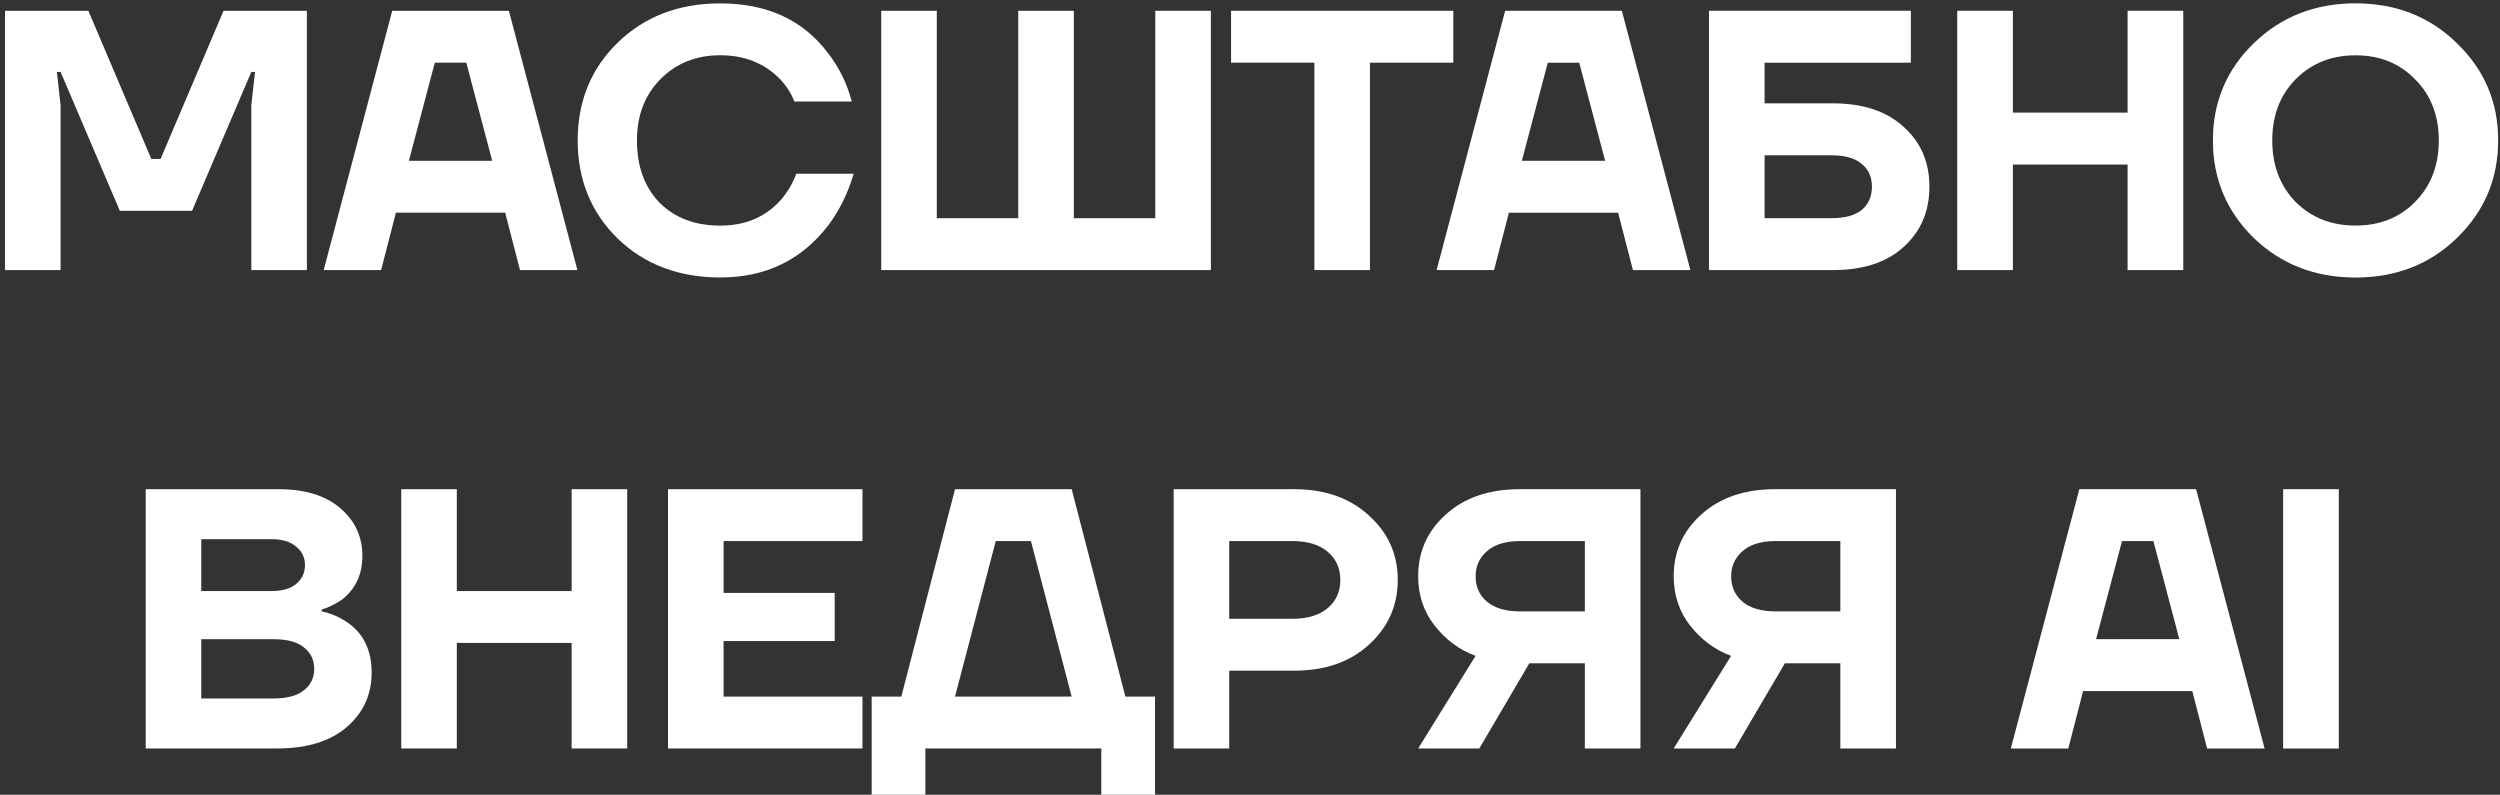
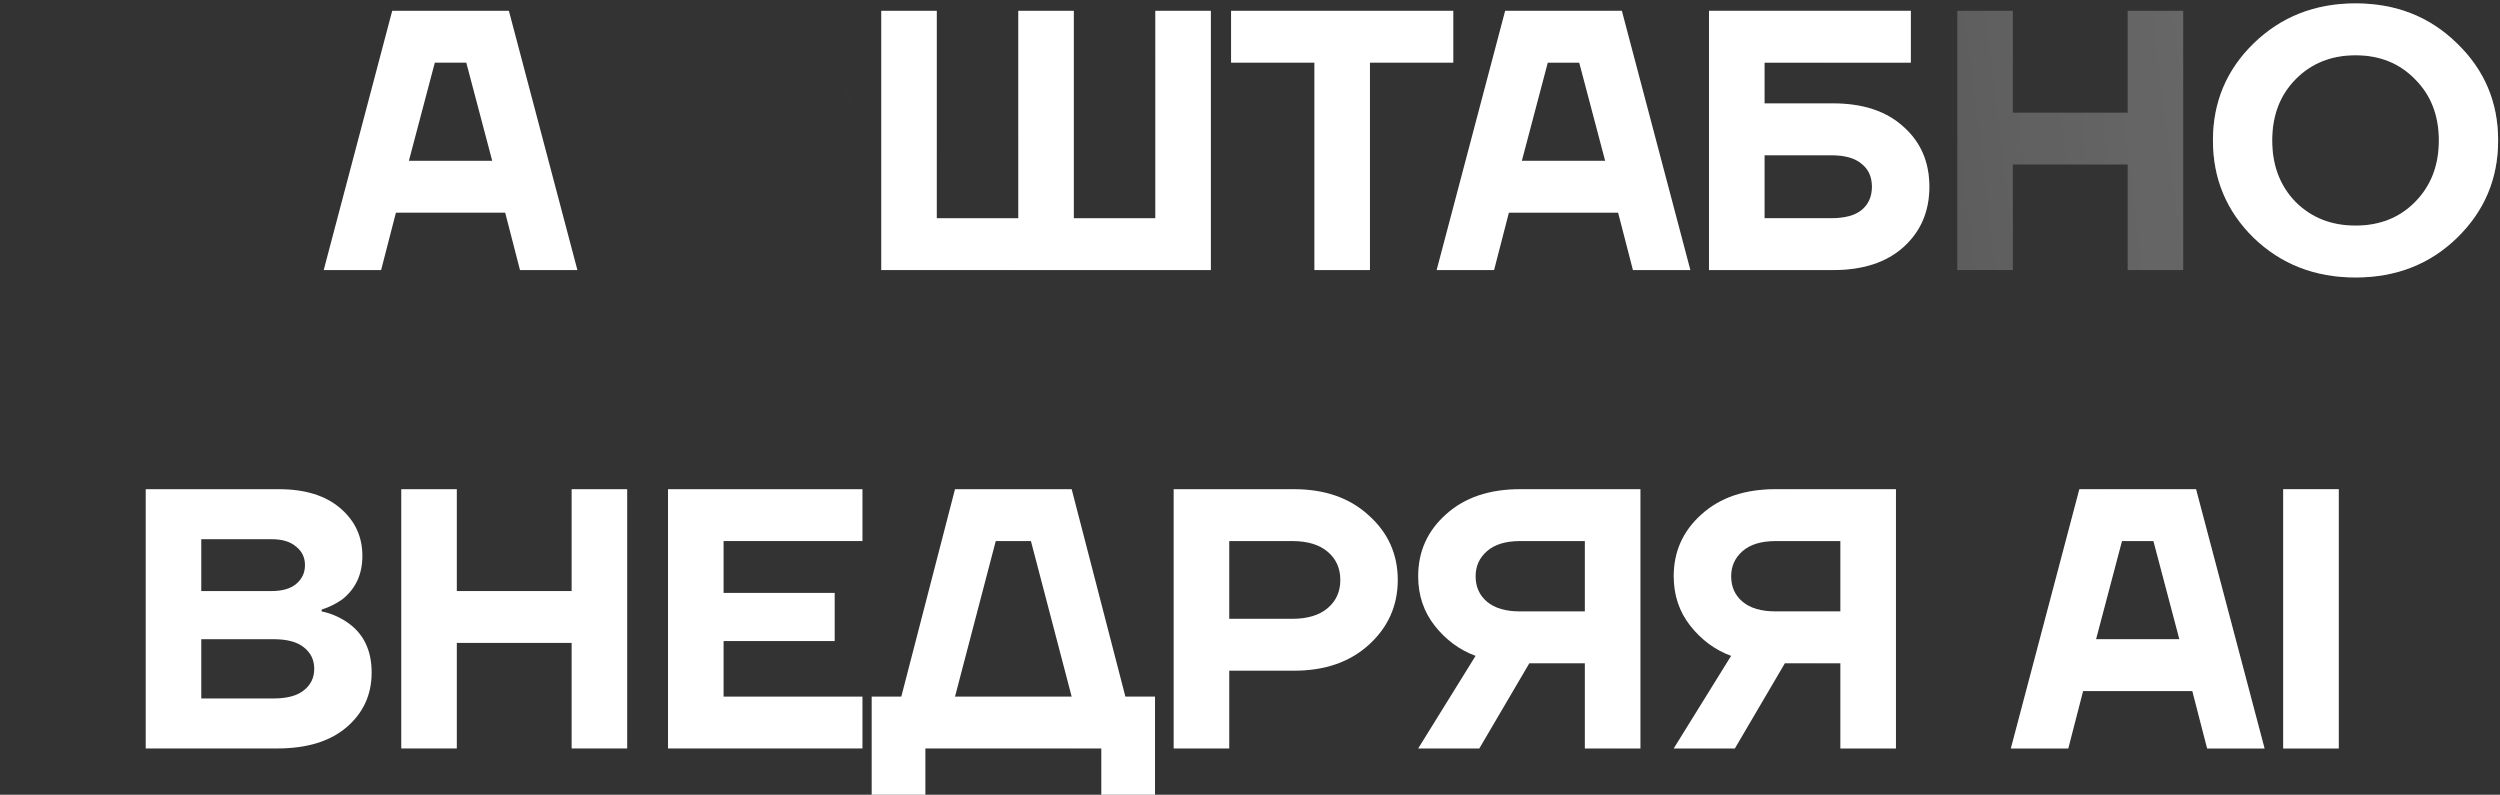
<svg xmlns="http://www.w3.org/2000/svg" width="324" height="103" viewBox="0 0 324 103" fill="none">
  <rect x="0" y="0" width="324" height="103" fill="#333333" stroke="none" />
-   <path d="M0.651 35V1.4H11.451L19.611 20.6H20.811L28.971 1.4H39.771V35H32.571V13.64L33.051 9.32H32.571L24.891 27.32H15.531L7.851 9.32H7.371L7.851 13.64V35H0.651Z" fill="white" />
  <path d="M0.651 35V1.4H11.451L19.611 20.6H20.811L28.971 1.4H39.771V35H32.571V13.64L33.051 9.32H32.571L24.891 27.32H15.531L7.851 9.32H7.371L7.851 13.64V35H0.651Z" fill="url(#paint0_linear_250_324)" fill-opacity="0.3" />
  <path d="M41.952 35L50.831 1.4H65.951L74.832 35H67.391L65.472 27.56H51.312L49.392 35H41.952ZM52.992 20.84H63.791L60.431 8.12H56.352L52.992 20.84Z" fill="white" />
  <path d="M41.952 35L50.831 1.4H65.951L74.832 35H67.391L65.472 27.56H51.312L49.392 35H41.952ZM52.992 20.84H63.791L60.431 8.12H56.352L52.992 20.84Z" fill="url(#paint1_linear_250_324)" fill-opacity="0.3" />
-   <path d="M80.053 30.92C76.597 27.528 74.869 23.288 74.869 18.2C74.869 13.112 76.597 8.888 80.053 5.528C83.541 2.136 87.973 0.44 93.349 0.44C99.397 0.44 104.037 2.568 107.269 6.824C108.741 8.712 109.781 10.824 110.389 13.16H102.949C102.533 12.072 101.893 11.08 101.029 10.184C99.013 8.168 96.453 7.16 93.349 7.16C90.213 7.16 87.621 8.2 85.573 10.28C83.557 12.328 82.549 14.968 82.549 18.2C82.549 21.56 83.525 24.248 85.477 26.264C87.461 28.248 90.085 29.24 93.349 29.24C96.613 29.24 99.237 28.12 101.221 25.88C102.117 24.824 102.773 23.704 103.189 22.52H110.629C109.893 25.048 108.789 27.288 107.317 29.24C103.861 33.72 99.205 35.96 93.349 35.96C87.973 35.96 83.541 34.28 80.053 30.92Z" fill="white" />
  <path d="M80.053 30.92C76.597 27.528 74.869 23.288 74.869 18.2C74.869 13.112 76.597 8.888 80.053 5.528C83.541 2.136 87.973 0.44 93.349 0.44C99.397 0.44 104.037 2.568 107.269 6.824C108.741 8.712 109.781 10.824 110.389 13.16H102.949C102.533 12.072 101.893 11.08 101.029 10.184C99.013 8.168 96.453 7.16 93.349 7.16C90.213 7.16 87.621 8.2 85.573 10.28C83.557 12.328 82.549 14.968 82.549 18.2C82.549 21.56 83.525 24.248 85.477 26.264C87.461 28.248 90.085 29.24 93.349 29.24C96.613 29.24 99.237 28.12 101.221 25.88C102.117 24.824 102.773 23.704 103.189 22.52H110.629C109.893 25.048 108.789 27.288 107.317 29.24C103.861 33.72 99.205 35.96 93.349 35.96C87.973 35.96 83.541 34.28 80.053 30.92Z" fill="url(#paint2_linear_250_324)" fill-opacity="0.3" />
  <path d="M114.208 35V1.4H121.408V28.28H131.968V1.4H139.168V28.28H149.728V1.4H156.928V35H114.208Z" fill="white" />
  <path d="M114.208 35V1.4H121.408V28.28H131.968V1.4H139.168V28.28H149.728V1.4H156.928V35H114.208Z" fill="url(#paint3_linear_250_324)" fill-opacity="0.3" />
  <path d="M159.546 8.12V1.4H188.346V8.12H177.546V35H170.346V8.12H159.546Z" fill="white" />
  <path d="M159.546 8.12V1.4H188.346V8.12H177.546V35H170.346V8.12H159.546Z" fill="url(#paint4_linear_250_324)" fill-opacity="0.3" />
  <path d="M186.19 35L195.07 1.4H210.19L219.07 35H211.63L209.71 27.56H195.55L193.63 35H186.19ZM197.23 20.84H208.03L204.67 8.12H200.59L197.23 20.84Z" fill="white" />
  <path d="M186.19 35L195.07 1.4H210.19L219.07 35H211.63L209.71 27.56H195.55L193.63 35H186.19ZM197.23 20.84H208.03L204.67 8.12H200.59L197.23 20.84Z" fill="url(#paint5_linear_250_324)" fill-opacity="0.3" />
  <path d="M221.485 35V1.4H247.645V8.12H228.685V13.4H237.565C241.437 13.4 244.477 14.408 246.685 16.424C248.925 18.408 250.045 21 250.045 24.2C250.045 27.4 248.925 30.008 246.685 32.024C244.477 34.008 241.437 35 237.565 35H221.485ZM228.685 28.28H237.325C239.085 28.28 240.397 27.928 241.261 27.224C242.157 26.488 242.605 25.48 242.605 24.2C242.605 22.92 242.157 21.928 241.261 21.224C240.397 20.488 239.085 20.12 237.325 20.12H228.685V28.28Z" fill="white" />
  <path d="M221.485 35V1.4H247.645V8.12H228.685V13.4H237.565C241.437 13.4 244.477 14.408 246.685 16.424C248.925 18.408 250.045 21 250.045 24.2C250.045 27.4 248.925 30.008 246.685 32.024C244.477 34.008 241.437 35 237.565 35H221.485ZM228.685 28.28H237.325C239.085 28.28 240.397 27.928 241.261 27.224C242.157 26.488 242.605 25.48 242.605 24.2C242.605 22.92 242.157 21.928 241.261 21.224C240.397 20.488 239.085 20.12 237.325 20.12H228.685V28.28Z" fill="url(#paint6_linear_250_324)" fill-opacity="0.3" />
-   <path d="M253.665 35V1.4H260.865V14.6H275.745V1.4H282.945V35H275.745V21.32H260.865V35H253.665Z" fill="white" />
  <path d="M253.665 35V1.4H260.865V14.6H275.745V1.4H282.945V35H275.745V21.32H260.865V35H253.665Z" fill="url(#paint7_linear_250_324)" fill-opacity="0.3" />
  <path d="M292.077 30.824C288.557 27.368 286.797 23.16 286.797 18.2C286.797 13.24 288.557 9.048 292.077 5.624C295.629 2.168 300.029 0.44 305.277 0.44C310.525 0.44 314.908 2.168 318.428 5.624C321.98 9.048 323.757 13.24 323.757 18.2C323.757 23.16 321.98 27.368 318.428 30.824C314.908 34.248 310.525 35.96 305.277 35.96C300.029 35.96 295.629 34.248 292.077 30.824ZM297.501 10.28C295.485 12.328 294.477 14.968 294.477 18.2C294.477 21.432 295.485 24.088 297.501 26.168C299.549 28.216 302.141 29.24 305.277 29.24C308.413 29.24 310.989 28.216 313.005 26.168C315.053 24.088 316.077 21.432 316.077 18.2C316.077 14.968 315.053 12.328 313.005 10.28C310.989 8.2 308.413 7.16 305.277 7.16C302.141 7.16 299.549 8.2 297.501 10.28Z" fill="white" />
  <path d="M292.077 30.824C288.557 27.368 286.797 23.16 286.797 18.2C286.797 13.24 288.557 9.048 292.077 5.624C295.629 2.168 300.029 0.44 305.277 0.44C310.525 0.44 314.908 2.168 318.428 5.624C321.98 9.048 323.757 13.24 323.757 18.2C323.757 23.16 321.98 27.368 318.428 30.824C314.908 34.248 310.525 35.96 305.277 35.96C300.029 35.96 295.629 34.248 292.077 30.824ZM297.501 10.28C295.485 12.328 294.477 14.968 294.477 18.2C294.477 21.432 295.485 24.088 297.501 26.168C299.549 28.216 302.141 29.24 305.277 29.24C308.413 29.24 310.989 28.216 313.005 26.168C315.053 24.088 316.077 21.432 316.077 18.2C316.077 14.968 315.053 12.328 313.005 10.28C310.989 8.2 308.413 7.16 305.277 7.16C302.141 7.16 299.549 8.2 297.501 10.28Z" fill="url(#paint8_linear_250_324)" fill-opacity="0.3" />
  <path d="M18.885 97V63.4H36.165C39.525 63.4 42.165 64.216 44.085 65.848C46.005 67.48 46.965 69.544 46.965 72.04C46.965 74.44 46.085 76.328 44.325 77.704C43.493 78.28 42.613 78.712 41.685 79V79.24C42.805 79.464 43.877 79.912 44.901 80.584C47.077 82.024 48.165 84.216 48.165 87.16C48.165 90.04 47.077 92.408 44.901 94.264C42.757 96.088 39.765 97 35.925 97H18.885ZM26.085 76.6H35.205C36.581 76.6 37.637 76.296 38.373 75.688C39.141 75.048 39.525 74.232 39.525 73.24C39.525 72.248 39.141 71.448 38.373 70.84C37.637 70.2 36.581 69.88 35.205 69.88H26.085V76.6ZM26.085 90.52H35.445C37.205 90.52 38.517 90.168 39.381 89.464C40.277 88.76 40.725 87.832 40.725 86.68C40.725 85.528 40.277 84.6 39.381 83.896C38.517 83.192 37.205 82.84 35.445 82.84H26.085V90.52Z" fill="white" />
-   <path d="M18.885 97V63.4H36.165C39.525 63.4 42.165 64.216 44.085 65.848C46.005 67.48 46.965 69.544 46.965 72.04C46.965 74.44 46.085 76.328 44.325 77.704C43.493 78.28 42.613 78.712 41.685 79V79.24C42.805 79.464 43.877 79.912 44.901 80.584C47.077 82.024 48.165 84.216 48.165 87.16C48.165 90.04 47.077 92.408 44.901 94.264C42.757 96.088 39.765 97 35.925 97H18.885ZM26.085 76.6H35.205C36.581 76.6 37.637 76.296 38.373 75.688C39.141 75.048 39.525 74.232 39.525 73.24C39.525 72.248 39.141 71.448 38.373 70.84C37.637 70.2 36.581 69.88 35.205 69.88H26.085V76.6ZM26.085 90.52H35.445C37.205 90.52 38.517 90.168 39.381 89.464C40.277 88.76 40.725 87.832 40.725 86.68C40.725 85.528 40.277 84.6 39.381 83.896C38.517 83.192 37.205 82.84 35.445 82.84H26.085V90.52Z" fill="url(#paint9_linear_250_324)" fill-opacity="0.3" />
+   <path d="M18.885 97V63.4H36.165C39.525 63.4 42.165 64.216 44.085 65.848C46.005 67.48 46.965 69.544 46.965 72.04C46.965 74.44 46.085 76.328 44.325 77.704C43.493 78.28 42.613 78.712 41.685 79V79.24C42.805 79.464 43.877 79.912 44.901 80.584C47.077 82.024 48.165 84.216 48.165 87.16C48.165 90.04 47.077 92.408 44.901 94.264C42.757 96.088 39.765 97 35.925 97H18.885ZM26.085 76.6H35.205C36.581 76.6 37.637 76.296 38.373 75.688C39.141 75.048 39.525 74.232 39.525 73.24C39.525 72.248 39.141 71.448 38.373 70.84C37.637 70.2 36.581 69.88 35.205 69.88H26.085V76.6ZM26.085 90.52H35.445C37.205 90.52 38.517 90.168 39.381 89.464C40.277 88.76 40.725 87.832 40.725 86.68C40.725 85.528 40.277 84.6 39.381 83.896C38.517 83.192 37.205 82.84 35.445 82.84H26.085V90.52" fill="url(#paint9_linear_250_324)" fill-opacity="0.3" />
  <path d="M52.003 97V63.4H59.203V76.6H74.083V63.4H81.283V97H74.083V83.32H59.203V97H52.003Z" fill="white" />
  <path d="M52.003 97V63.4H59.203V76.6H74.083V63.4H81.283V97H74.083V83.32H59.203V97H52.003Z" fill="url(#paint10_linear_250_324)" fill-opacity="0.3" />
  <path d="M86.575 97V63.4H111.775V70.12H93.775V76.84H108.175V83.08H93.775V90.28H111.775V97H86.575Z" fill="white" />
  <path d="M86.575 97V63.4H111.775V70.12H93.775V76.84H108.175V83.08H93.775V90.28H111.775V97H86.575Z" fill="url(#paint11_linear_250_324)" fill-opacity="0.3" />
  <path d="M112.969 103V90.28H116.809L123.769 63.4H138.889L145.849 90.28H149.689V103H142.729V97H119.929V103H112.969ZM123.769 90.28H138.889L133.609 70.12H129.049L123.769 90.28Z" fill="white" />
  <path d="M112.969 103V90.28H116.809L123.769 63.4H138.889L145.849 90.28H149.689V103H142.729V97H119.929V103H112.969ZM123.769 90.28H138.889L133.609 70.12H129.049L123.769 90.28Z" fill="url(#paint12_linear_250_324)" fill-opacity="0.3" />
  <path d="M152.108 97V63.4H167.708C171.708 63.4 174.94 64.536 177.404 66.808C179.9 69.048 181.148 71.832 181.148 75.16C181.148 78.488 179.9 81.288 177.404 83.56C174.94 85.8 171.708 86.92 167.708 86.92H159.308V97H152.108ZM159.308 80.2H167.468C169.452 80.2 170.988 79.736 172.076 78.808C173.164 77.88 173.708 76.664 173.708 75.16C173.708 73.656 173.164 72.44 172.076 71.512C170.988 70.584 169.452 70.12 167.468 70.12H159.308V80.2Z" fill="white" />
  <path d="M152.108 97V63.4H167.708C171.708 63.4 174.94 64.536 177.404 66.808C179.9 69.048 181.148 71.832 181.148 75.16C181.148 78.488 179.9 81.288 177.404 83.56C174.94 85.8 171.708 86.92 167.708 86.92H159.308V97H152.108ZM159.308 80.2H167.468C169.452 80.2 170.988 79.736 172.076 78.808C173.164 77.88 173.708 76.664 173.708 75.16C173.708 73.656 173.164 72.44 172.076 71.512C170.988 70.584 169.452 70.12 167.468 70.12H159.308V80.2Z" fill="url(#paint13_linear_250_324)" fill-opacity="0.3" />
  <path d="M183.797 74.68C183.797 71.48 184.997 68.808 187.397 66.664C189.797 64.488 192.997 63.4 196.997 63.4H212.597V97H205.397V85.96H198.197L191.717 97H183.797L191.237 85C189.157 84.232 187.397 82.936 185.957 81.112C184.517 79.288 183.797 77.144 183.797 74.68ZM191.237 74.68C191.237 76.056 191.733 77.16 192.725 77.992C193.717 78.824 195.141 79.24 196.997 79.24H205.397V70.12H196.997C195.141 70.12 193.717 70.552 192.725 71.416C191.733 72.28 191.237 73.368 191.237 74.68Z" fill="white" />
  <path d="M183.797 74.68C183.797 71.48 184.997 68.808 187.397 66.664C189.797 64.488 192.997 63.4 196.997 63.4H212.597V97H205.397V85.96H198.197L191.717 97H183.797L191.237 85C189.157 84.232 187.397 82.936 185.957 81.112C184.517 79.288 183.797 77.144 183.797 74.68ZM191.237 74.68C191.237 76.056 191.733 77.16 192.725 77.992C193.717 78.824 195.141 79.24 196.997 79.24H205.397V70.12H196.997C195.141 70.12 193.717 70.552 192.725 71.416C191.733 72.28 191.237 73.368 191.237 74.68Z" fill="url(#paint14_linear_250_324)" fill-opacity="0.3" />
  <path d="M216.915 74.68C216.915 71.48 218.115 68.808 220.515 66.664C222.915 64.488 226.115 63.4 230.115 63.4H245.715V97H238.515V85.96H231.315L224.835 97H216.915L224.355 85C222.275 84.232 220.515 82.936 219.075 81.112C217.635 79.288 216.915 77.144 216.915 74.68ZM224.355 74.68C224.355 76.056 224.851 77.16 225.843 77.992C226.835 78.824 228.259 79.24 230.115 79.24H238.515V70.12H230.115C228.259 70.12 226.835 70.552 225.843 71.416C224.851 72.28 224.355 73.368 224.355 74.68Z" fill="white" />
  <path d="M216.915 74.68C216.915 71.48 218.115 68.808 220.515 66.664C222.915 64.488 226.115 63.4 230.115 63.4H245.715V97H238.515V85.96H231.315L224.835 97H216.915L224.355 85C222.275 84.232 220.515 82.936 219.075 81.112C217.635 79.288 216.915 77.144 216.915 74.68ZM224.355 74.68C224.355 76.056 224.851 77.16 225.843 77.992C226.835 78.824 228.259 79.24 230.115 79.24H238.515V70.12H230.115C228.259 70.12 226.835 70.552 225.843 71.416C224.851 72.28 224.355 73.368 224.355 74.68Z" fill="url(#paint15_linear_250_324)" fill-opacity="0.3" />
  <path d="M260.607 97L269.487 63.4H284.607L293.487 97H286.047L284.127 89.56H269.967L268.047 97H260.607ZM271.647 82.84H282.447L279.087 70.12H275.007L271.647 82.84Z" fill="white" />
  <path d="M260.607 97L269.487 63.4H284.607L293.487 97H286.047L284.127 89.56H269.967L268.047 97H260.607ZM271.647 82.84H282.447L279.087 70.12H275.007L271.647 82.84Z" fill="url(#paint16_linear_250_324)" fill-opacity="0.3" />
  <path d="M295.901 97V63.4H303.102V97H295.901Z" fill="white" />
  <path d="M295.901 97V63.4H303.102V97H295.901Z" fill="url(#paint17_linear_250_324)" fill-opacity="0.3" />
  <defs>
    <linearGradient id="paint0_linear_250_324" x1="123.787" y1="141.351" x2="328.042" y2="116.814" gradientUnits="userSpaceOnUse">
      <stop stop-color="white" stop-opacity="0" />
      <stop offset="1" stop-color="white" />
    </linearGradient>
    <linearGradient id="paint1_linear_250_324" x1="123.787" y1="141.351" x2="328.042" y2="116.814" gradientUnits="userSpaceOnUse">
      <stop stop-color="white" stop-opacity="0" />
      <stop offset="1" stop-color="white" />
    </linearGradient>
    <linearGradient id="paint2_linear_250_324" x1="123.787" y1="141.351" x2="328.042" y2="116.814" gradientUnits="userSpaceOnUse">
      <stop stop-color="white" stop-opacity="0" />
      <stop offset="1" stop-color="white" />
    </linearGradient>
    <linearGradient id="paint3_linear_250_324" x1="123.787" y1="141.351" x2="328.042" y2="116.814" gradientUnits="userSpaceOnUse">
      <stop stop-color="white" stop-opacity="0" />
      <stop offset="1" stop-color="white" />
    </linearGradient>
    <linearGradient id="paint4_linear_250_324" x1="123.787" y1="141.351" x2="328.042" y2="116.814" gradientUnits="userSpaceOnUse">
      <stop stop-color="white" stop-opacity="0" />
      <stop offset="1" stop-color="white" />
    </linearGradient>
    <linearGradient id="paint5_linear_250_324" x1="123.787" y1="141.351" x2="328.042" y2="116.814" gradientUnits="userSpaceOnUse">
      <stop stop-color="white" stop-opacity="0" />
      <stop offset="1" stop-color="white" />
    </linearGradient>
    <linearGradient id="paint6_linear_250_324" x1="123.787" y1="141.351" x2="328.042" y2="116.814" gradientUnits="userSpaceOnUse">
      <stop stop-color="white" stop-opacity="0" />
      <stop offset="1" stop-color="white" />
    </linearGradient>
    <linearGradient id="paint7_linear_250_324" x1="123.787" y1="141.351" x2="328.042" y2="116.814" gradientUnits="userSpaceOnUse">
      <stop stop-color="white" stop-opacity="0" />
      <stop offset="1" stop-color="white" />
    </linearGradient>
    <linearGradient id="paint8_linear_250_324" x1="123.787" y1="141.351" x2="328.042" y2="116.814" gradientUnits="userSpaceOnUse">
      <stop stop-color="white" stop-opacity="0" />
      <stop offset="1" stop-color="white" />
    </linearGradient>
    <linearGradient id="paint9_linear_250_324" x1="123.787" y1="141.351" x2="328.042" y2="116.814" gradientUnits="userSpaceOnUse">
      <stop stop-color="white" stop-opacity="0" />
      <stop offset="1" stop-color="white" />
    </linearGradient>
    <linearGradient id="paint10_linear_250_324" x1="123.787" y1="141.351" x2="328.042" y2="116.814" gradientUnits="userSpaceOnUse">
      <stop stop-color="white" stop-opacity="0" />
      <stop offset="1" stop-color="white" />
    </linearGradient>
    <linearGradient id="paint11_linear_250_324" x1="123.787" y1="141.351" x2="328.042" y2="116.814" gradientUnits="userSpaceOnUse">
      <stop stop-color="white" stop-opacity="0" />
      <stop offset="1" stop-color="white" />
    </linearGradient>
    <linearGradient id="paint12_linear_250_324" x1="123.787" y1="141.351" x2="328.042" y2="116.814" gradientUnits="userSpaceOnUse">
      <stop stop-color="white" stop-opacity="0" />
      <stop offset="1" stop-color="white" />
    </linearGradient>
    <linearGradient id="paint13_linear_250_324" x1="123.787" y1="141.351" x2="328.042" y2="116.814" gradientUnits="userSpaceOnUse">
      <stop stop-color="white" stop-opacity="0" />
      <stop offset="1" stop-color="white" />
    </linearGradient>
    <linearGradient id="paint14_linear_250_324" x1="123.787" y1="141.351" x2="328.042" y2="116.814" gradientUnits="userSpaceOnUse">
      <stop stop-color="white" stop-opacity="0" />
      <stop offset="1" stop-color="white" />
    </linearGradient>
    <linearGradient id="paint15_linear_250_324" x1="123.787" y1="141.351" x2="328.042" y2="116.814" gradientUnits="userSpaceOnUse">
      <stop stop-color="white" stop-opacity="0" />
      <stop offset="1" stop-color="white" />
    </linearGradient>
    <linearGradient id="paint16_linear_250_324" x1="123.787" y1="141.351" x2="328.042" y2="116.814" gradientUnits="userSpaceOnUse">
      <stop stop-color="white" stop-opacity="0" />
      <stop offset="1" stop-color="white" />
    </linearGradient>
    <linearGradient id="paint17_linear_250_324" x1="123.787" y1="141.351" x2="328.042" y2="116.814" gradientUnits="userSpaceOnUse">
      <stop stop-color="white" stop-opacity="0" />
      <stop offset="1" stop-color="white" />
    </linearGradient>
  </defs>
</svg>